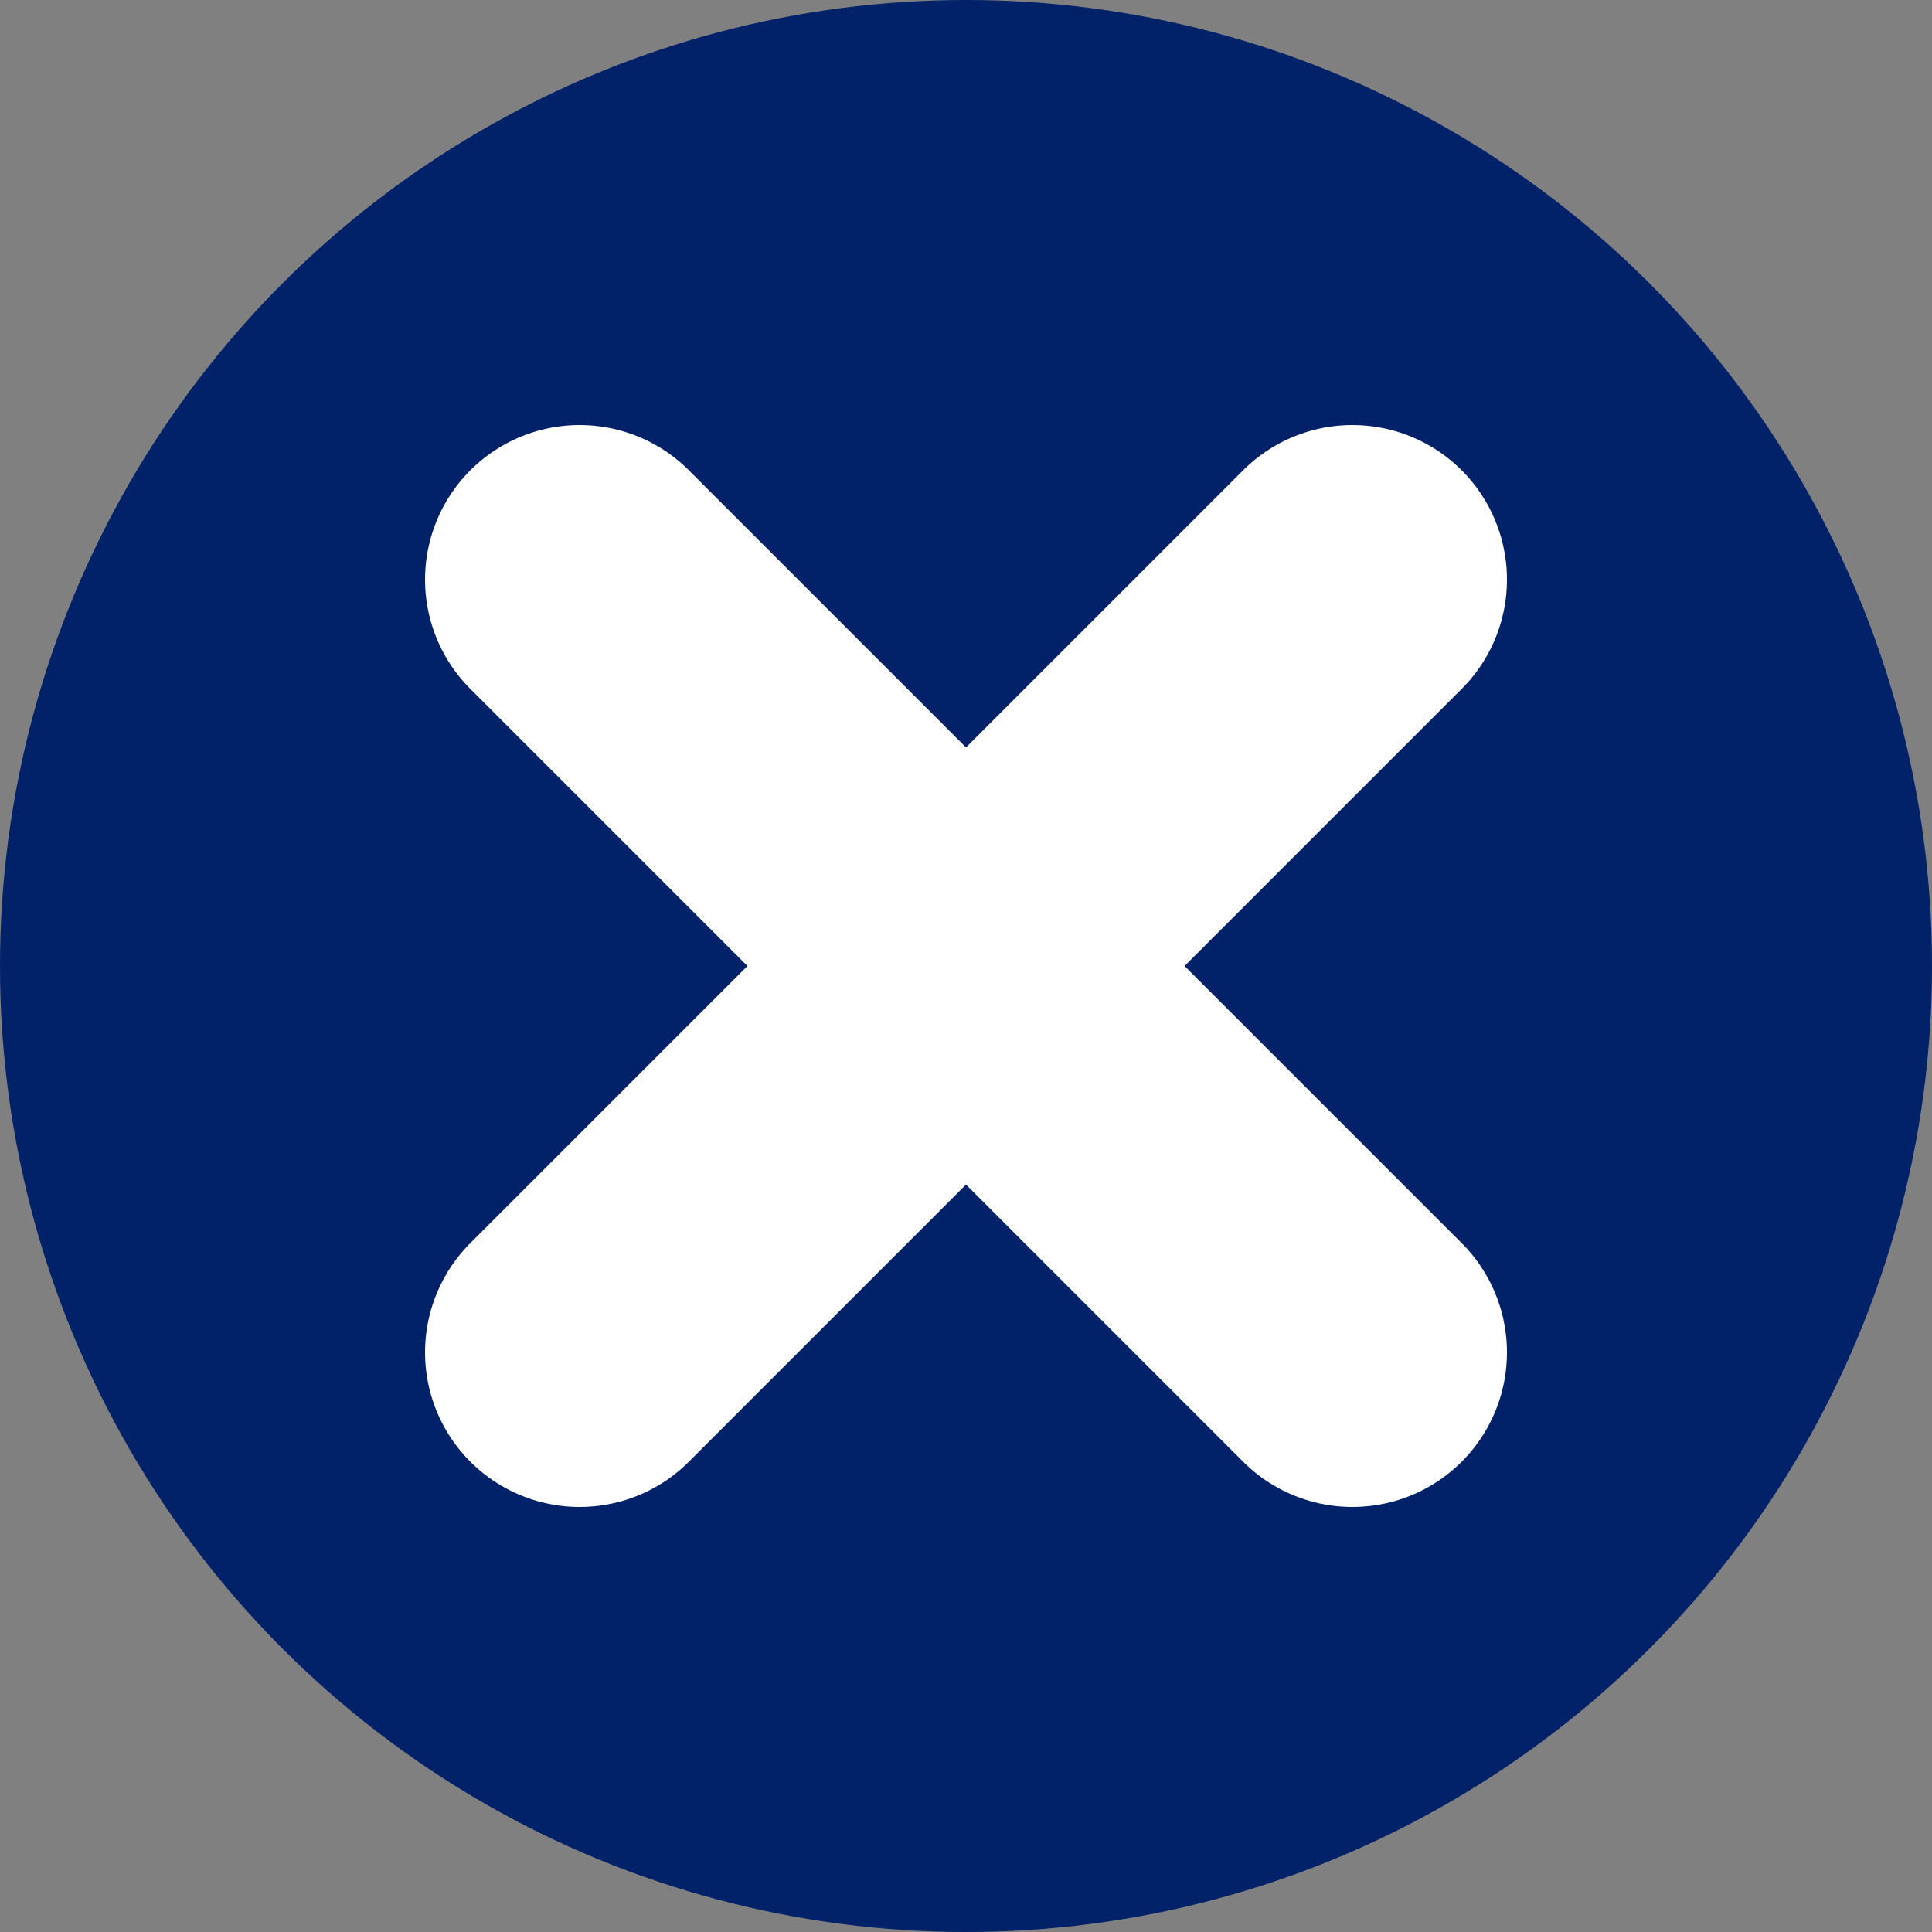
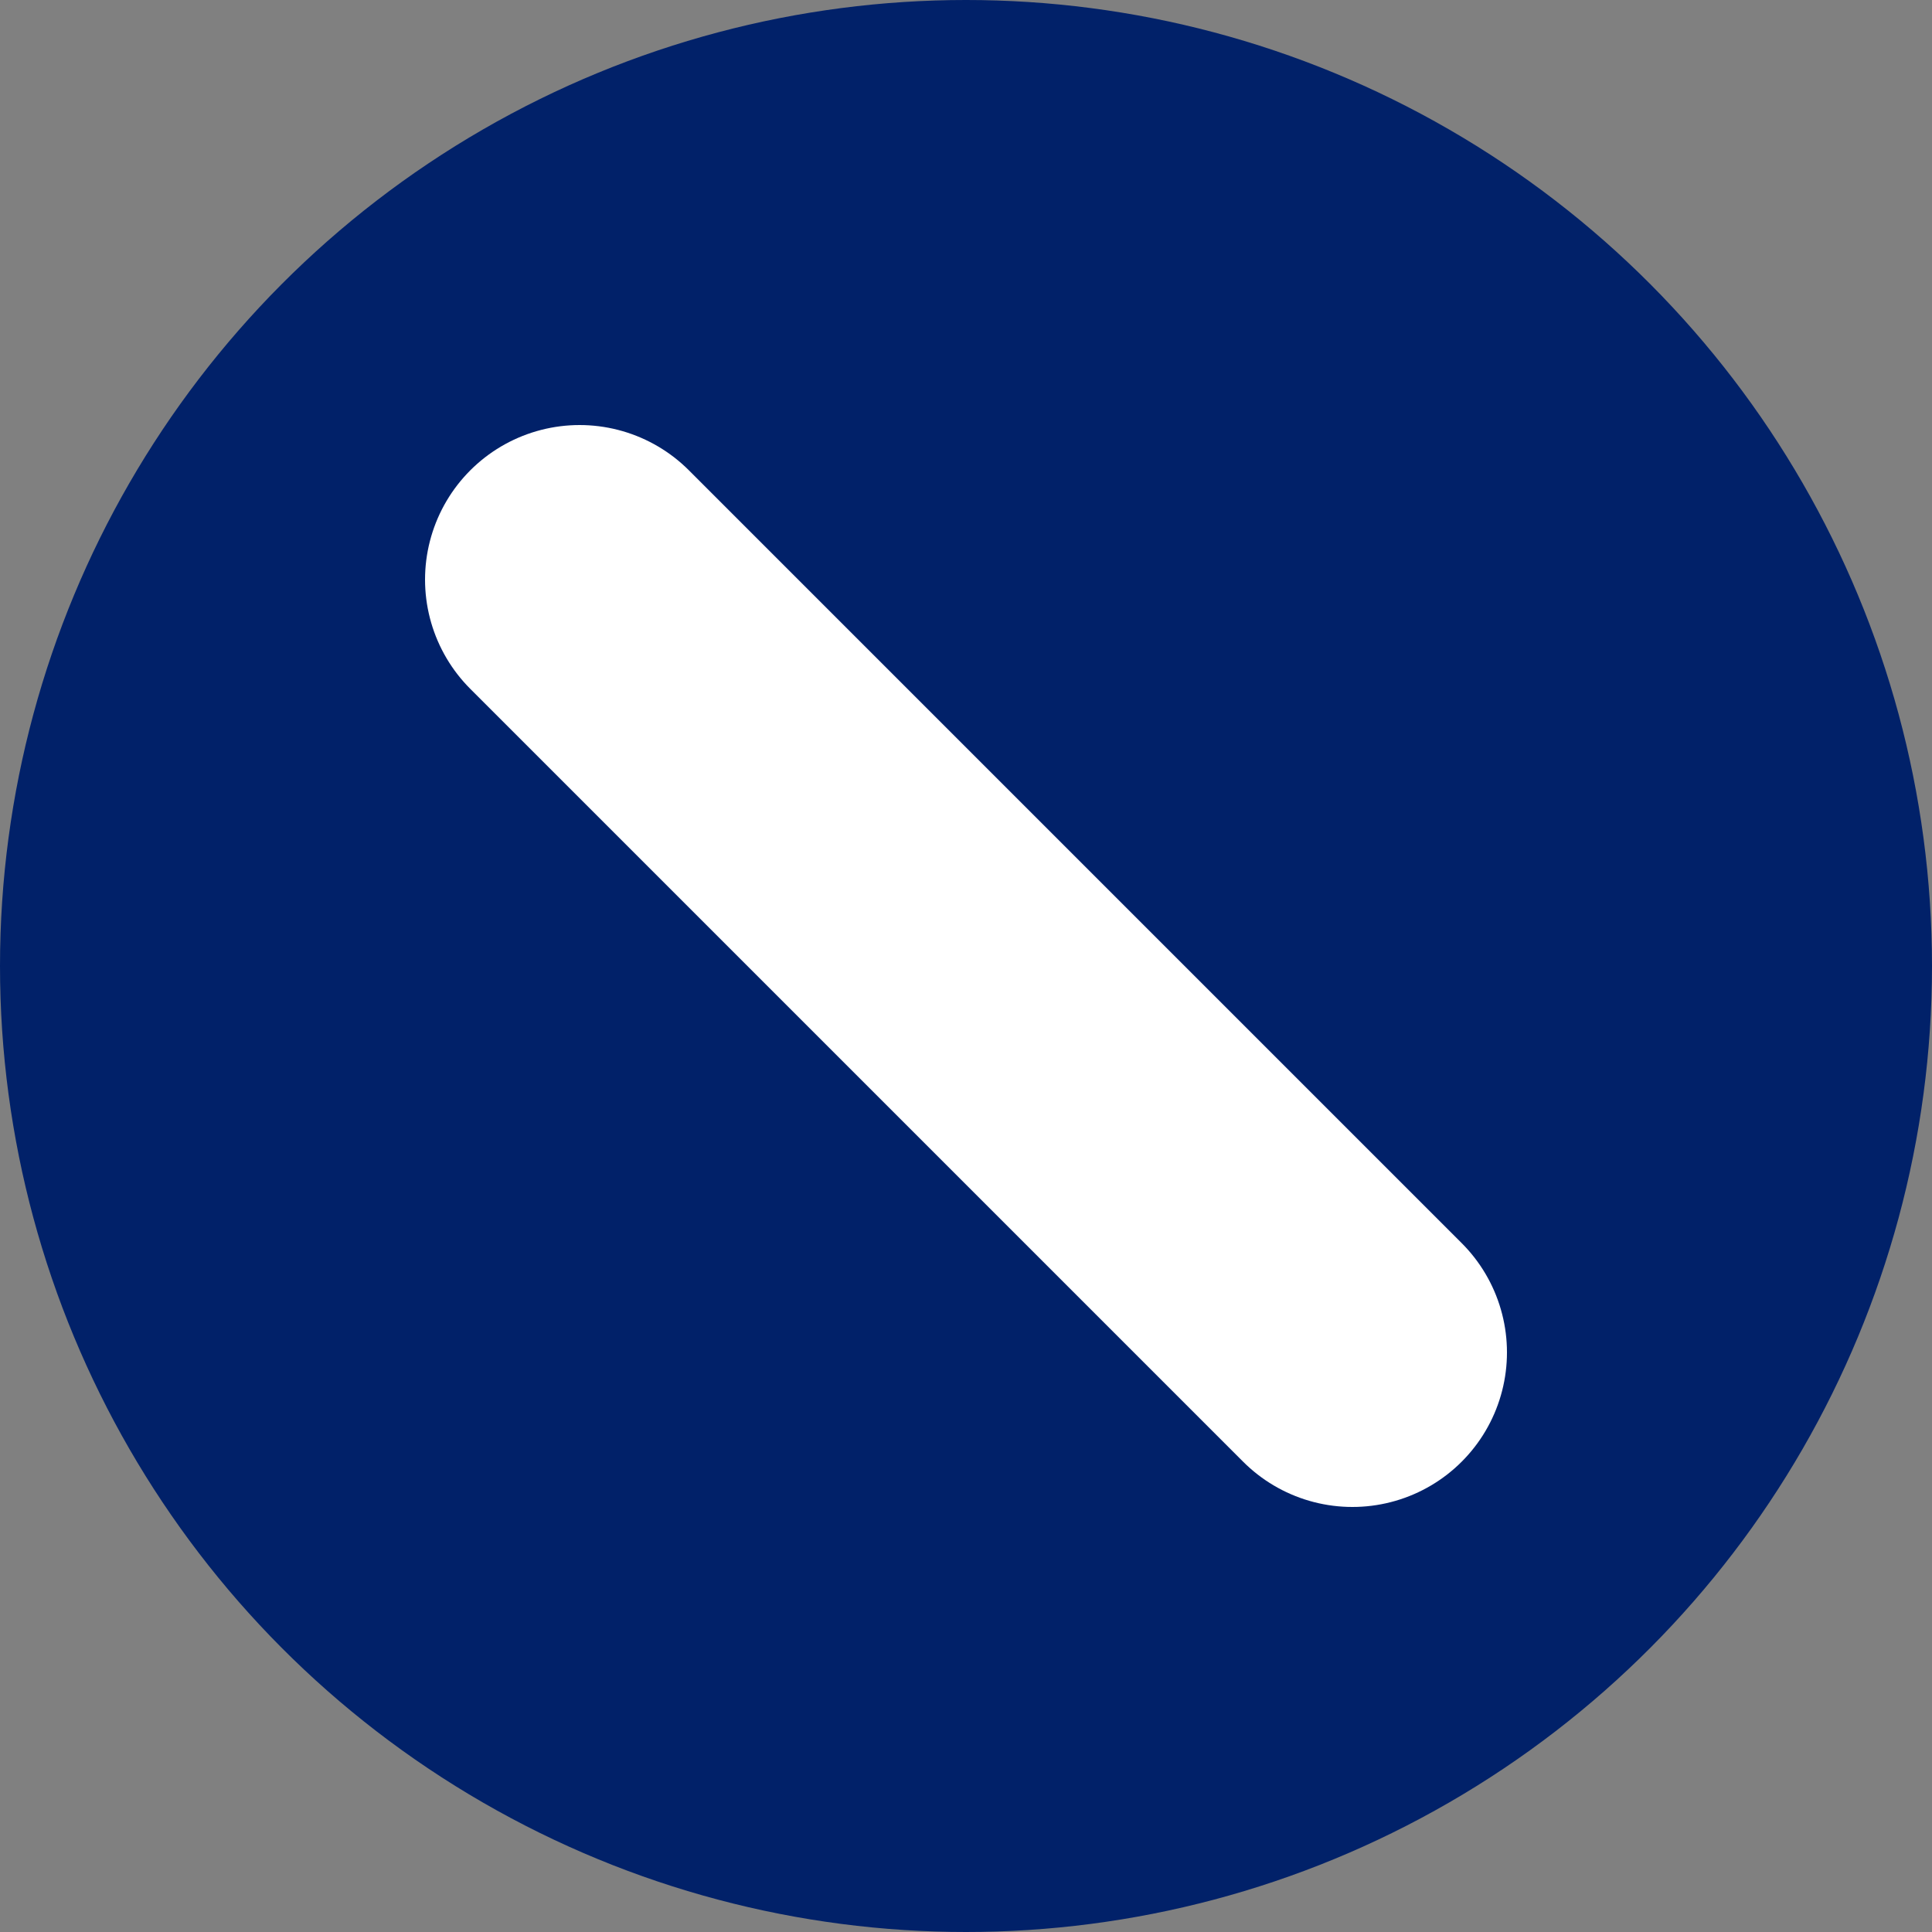
<svg xmlns="http://www.w3.org/2000/svg" viewBox="0 0 100 100">
  <rect x="0" y="0" width="100" height="100" fill="#808080" stroke="none" />
  <circle cx="50" cy="50" r="50" stroke="none" stroke-width="3" fill="#012169" />
  <line x1="30" x2="70" y1="30" y2="70" stroke="white" stroke-width="1em" stroke-linecap="round" />
-   <line x1="70" x2="30" y1="30" y2="70" stroke="white" stroke-width="1em" stroke-linecap="round" />
</svg>